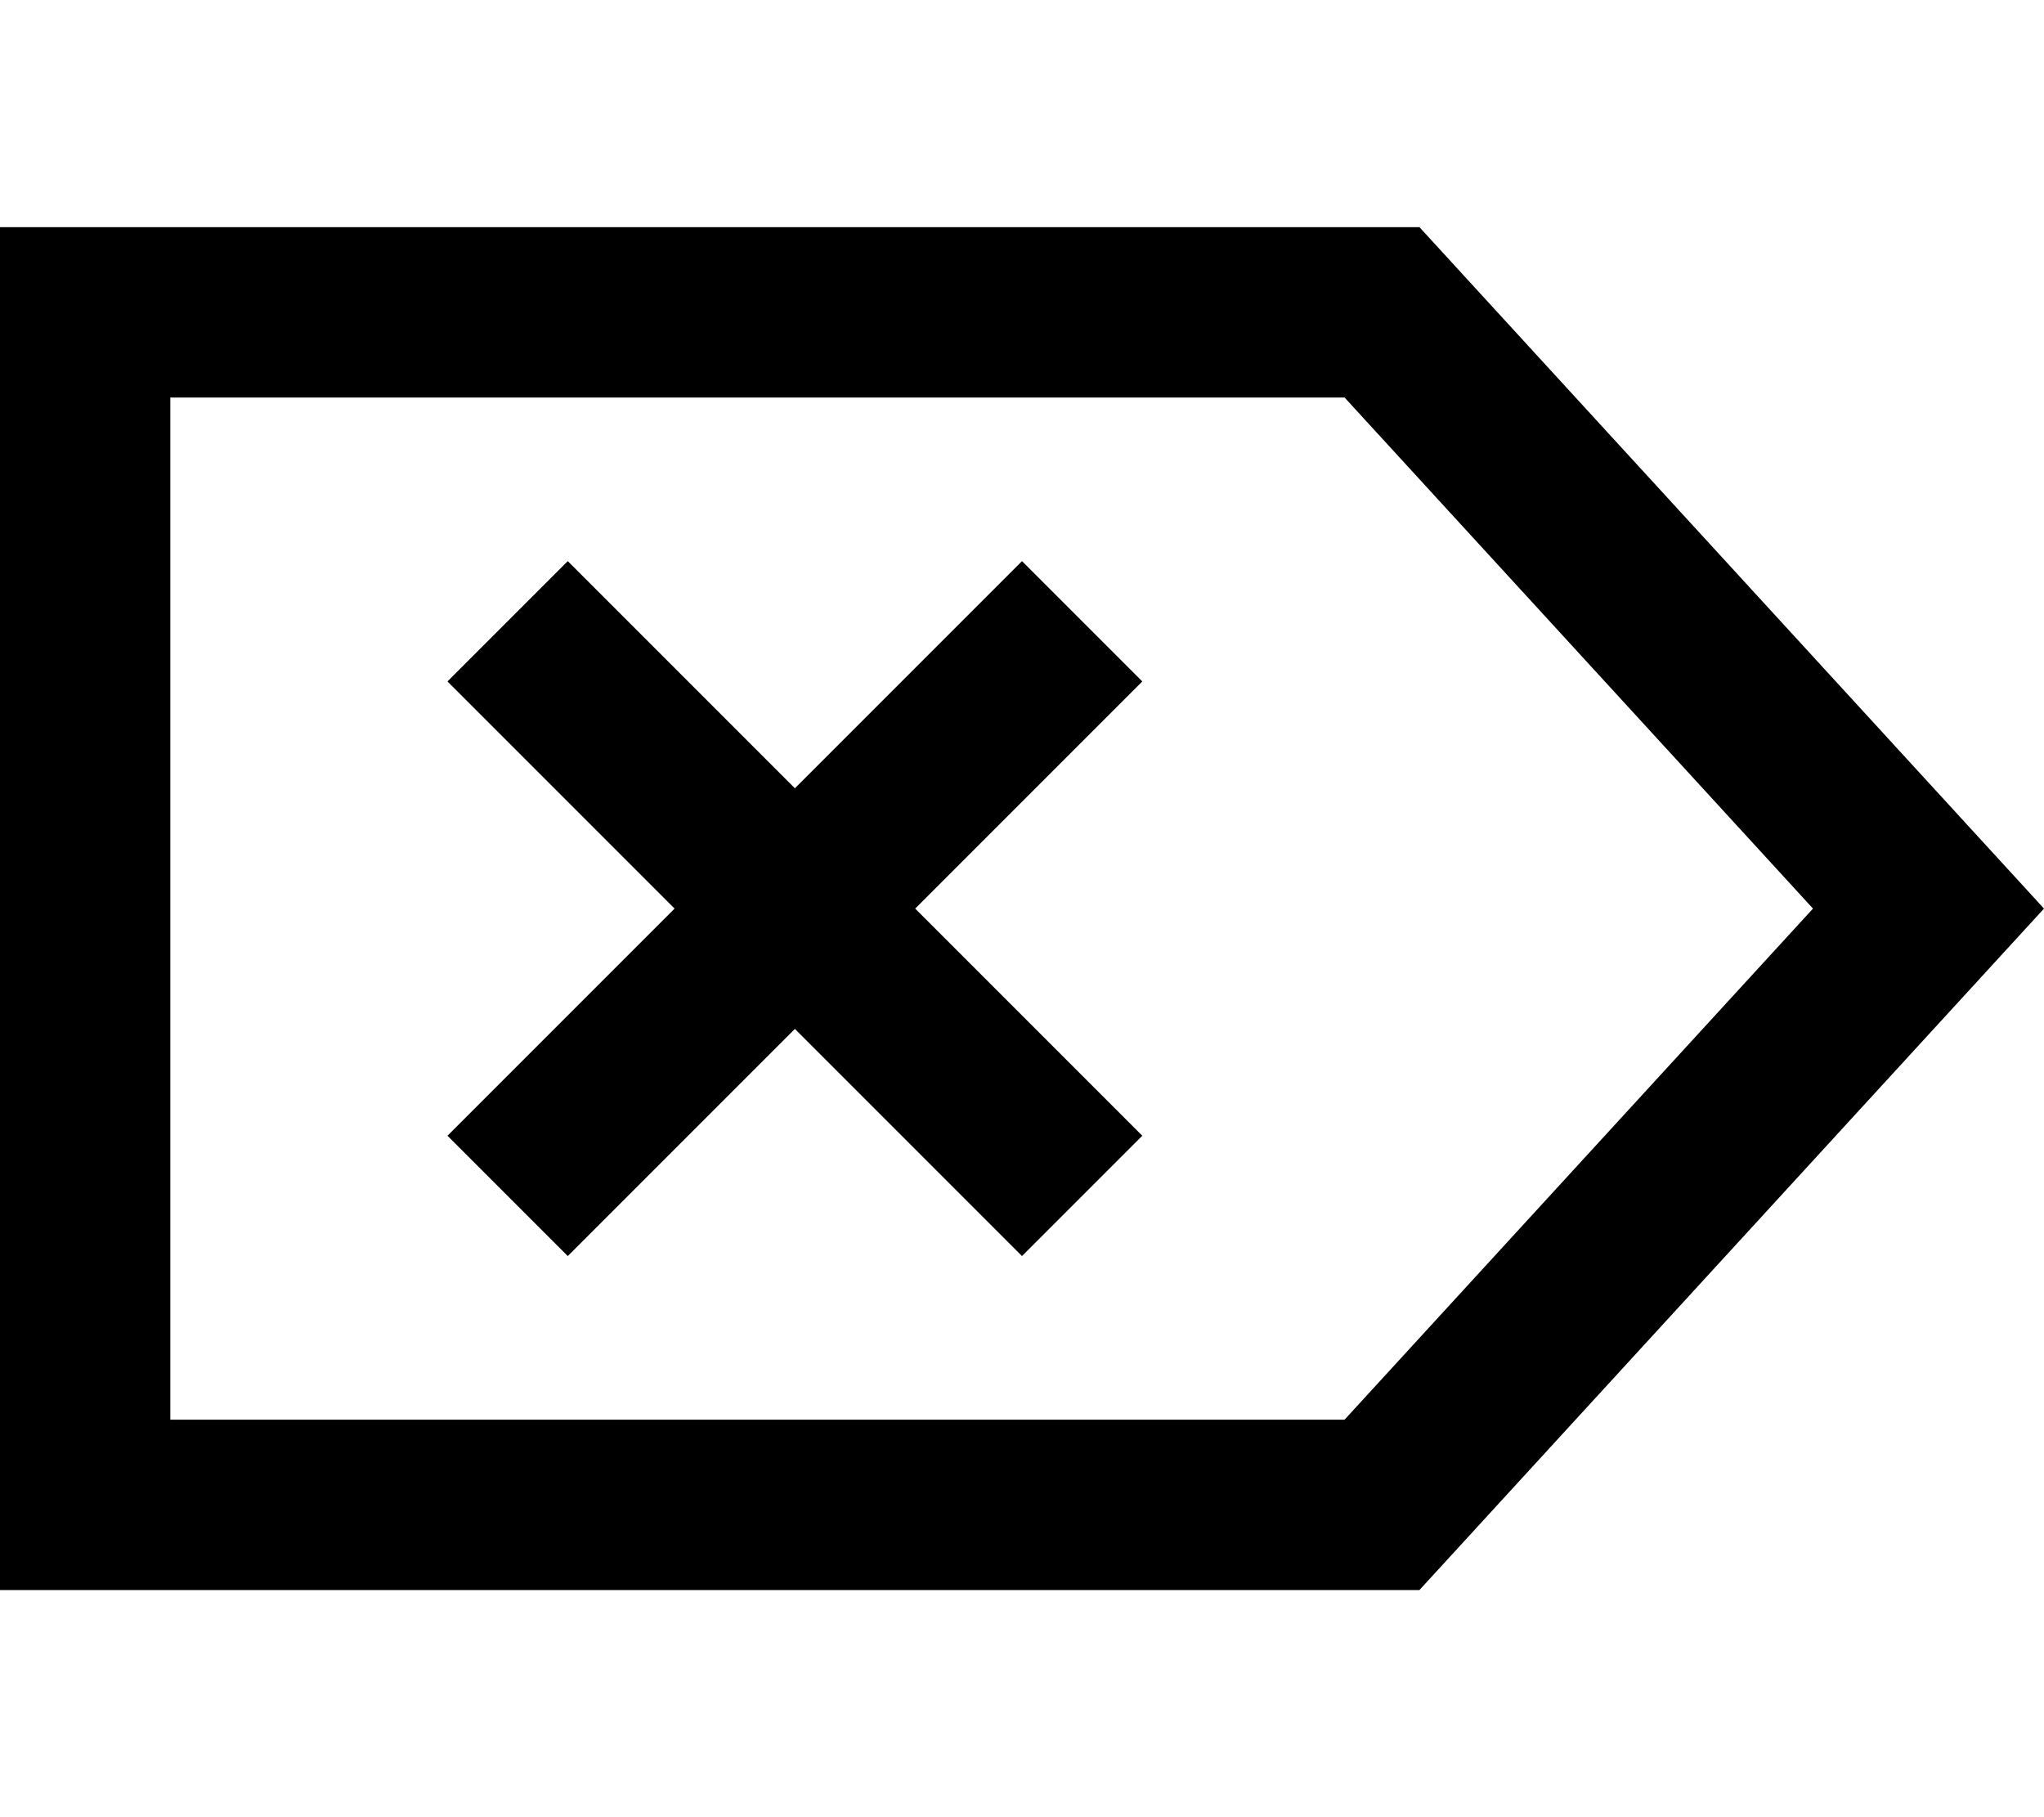
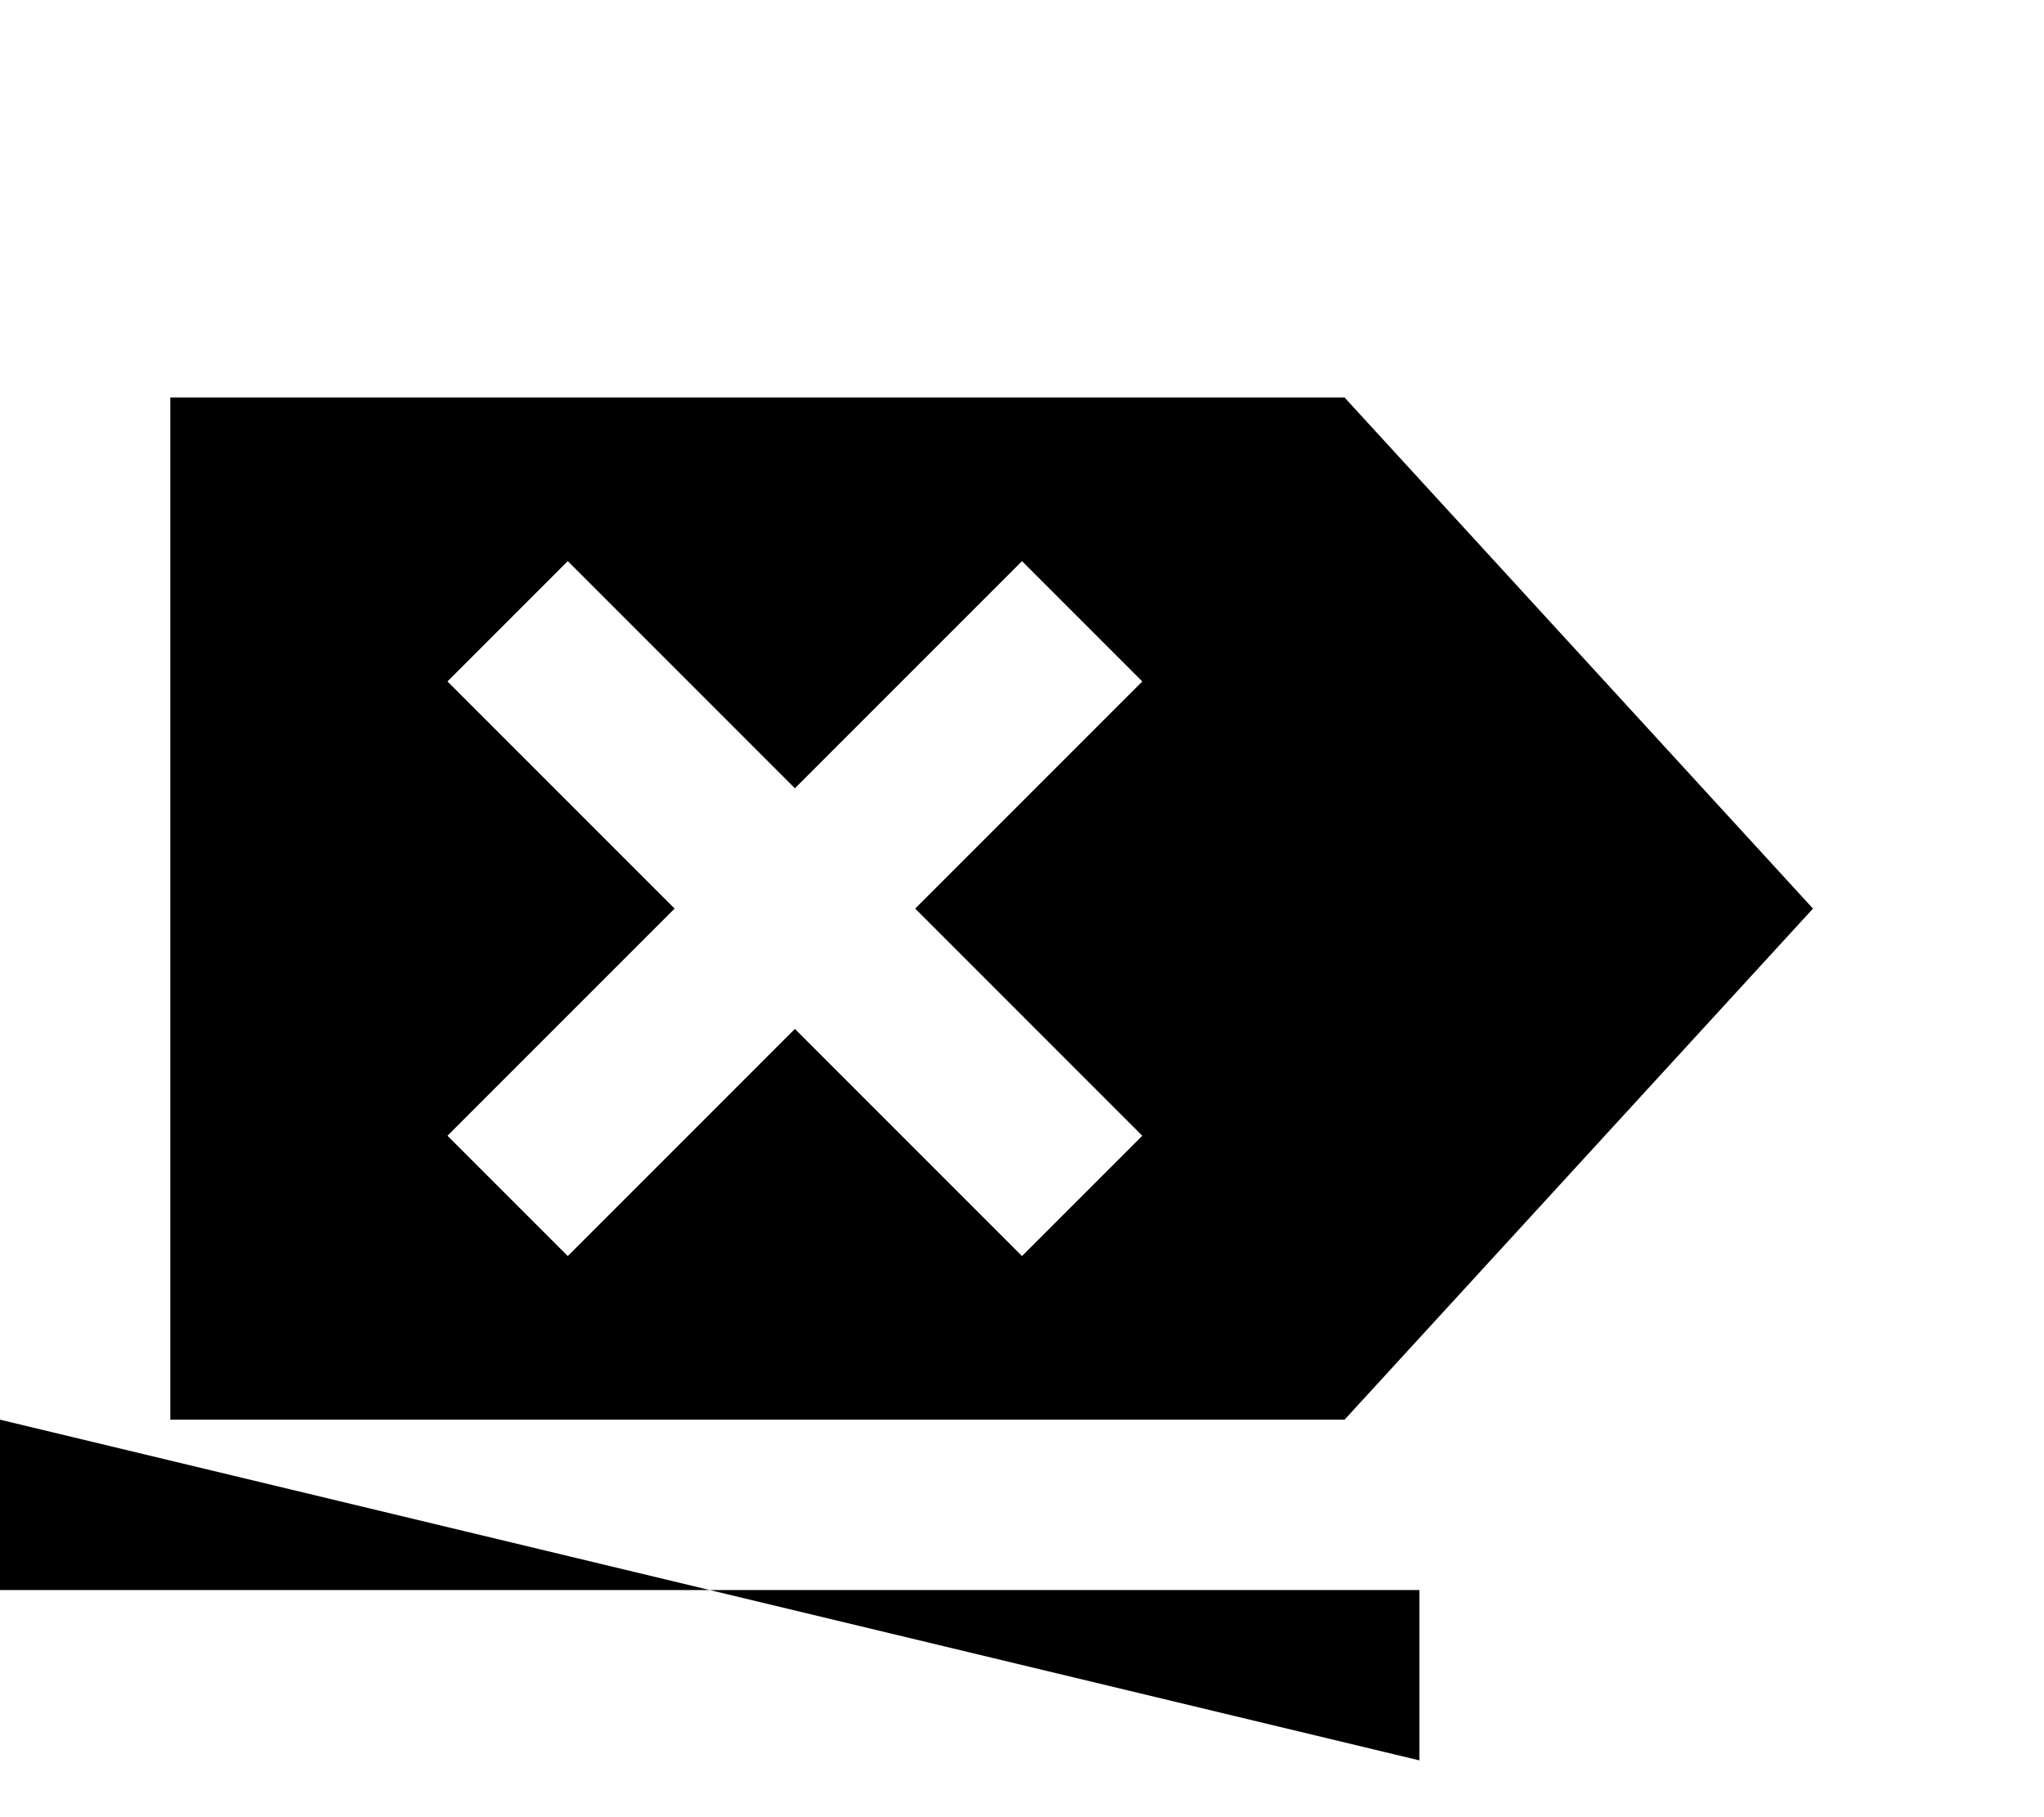
<svg xmlns="http://www.w3.org/2000/svg" viewBox="0 0 576 512">
-   <path d="M0 448l48 0 352 0L576 256 400 64 48 64 0 64l0 48L0 400l0 48zM510.9 256l-132 144L48 400l0-288 330.9 0 132 144zM321.9 192L288 158.1l-17 17-47 47-47-47-17-17L126.1 192l17 17 47 47-47 47-17 17L160 353.9l17-17 47-47 47 47 17 17L321.9 320l-17-17-47-47 47-47 17-17z" />
+   <path d="M0 448l48 0 352 0l0 48L0 400l0 48zM510.9 256l-132 144L48 400l0-288 330.9 0 132 144zM321.9 192L288 158.1l-17 17-47 47-47-47-17-17L126.1 192l17 17 47 47-47 47-17 17L160 353.9l17-17 47-47 47 47 17 17L321.9 320l-17-17-47-47 47-47 17-17z" />
</svg>